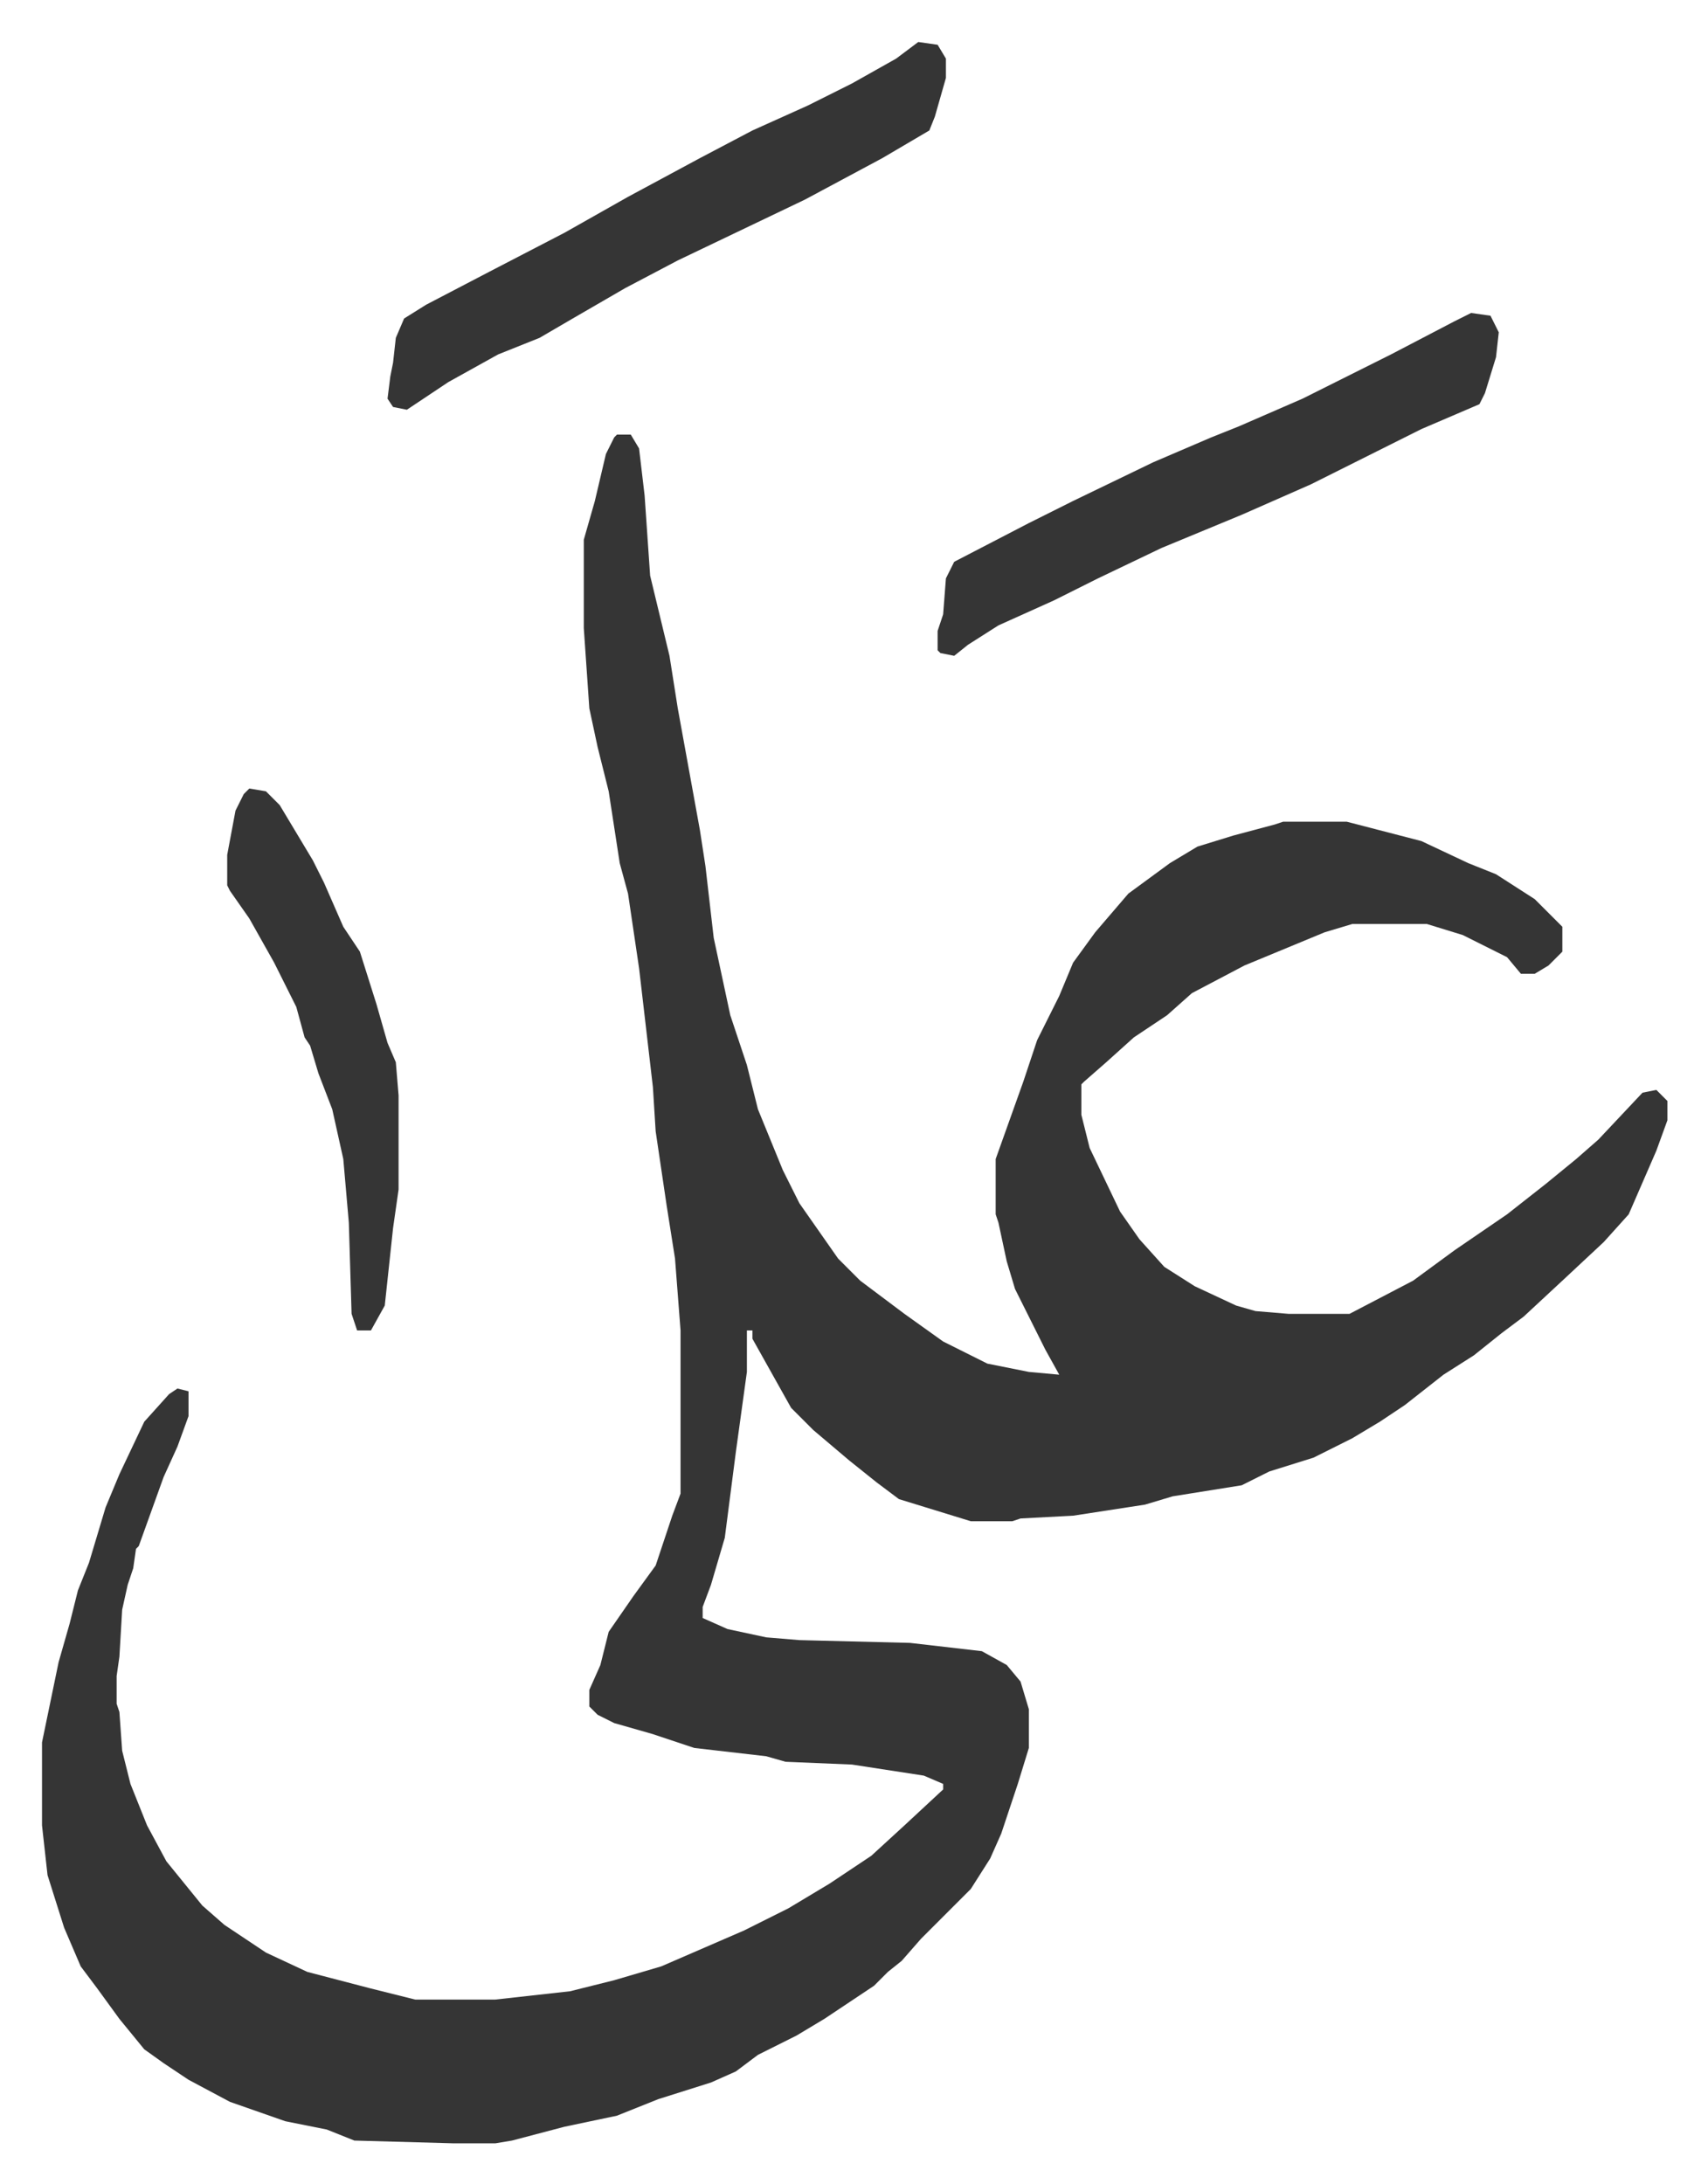
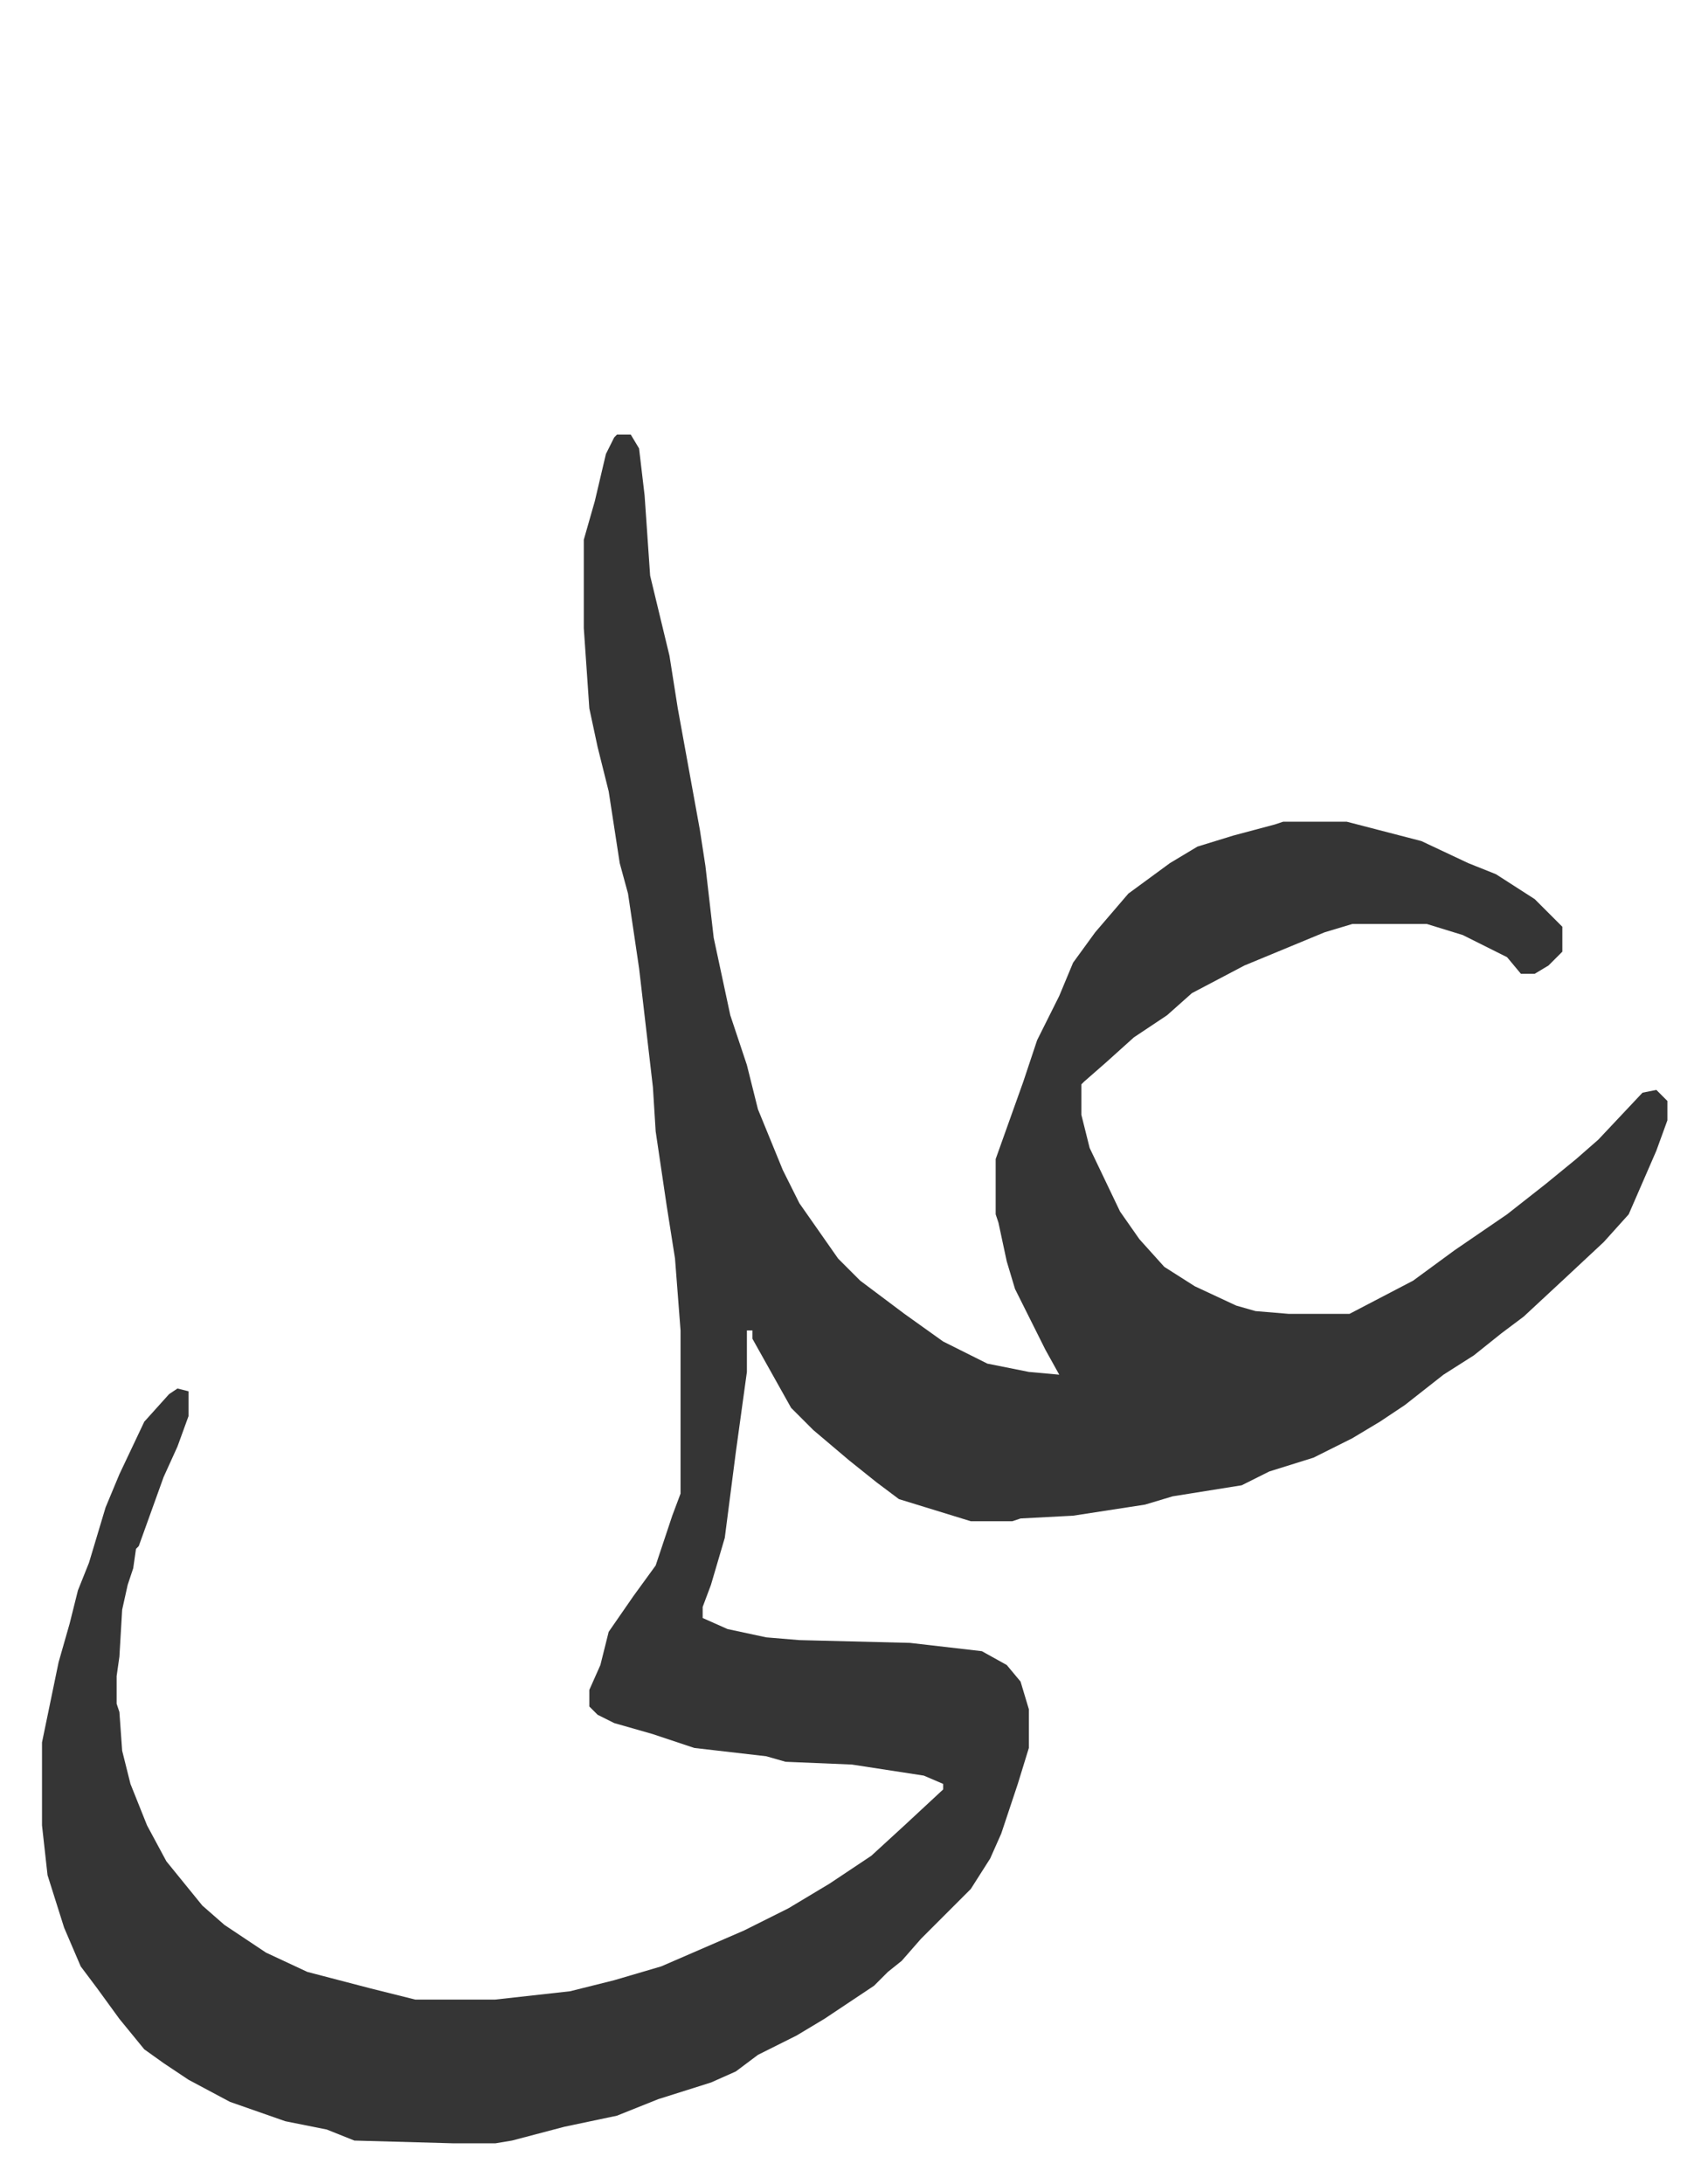
<svg xmlns="http://www.w3.org/2000/svg" role="img" viewBox="-15.19 361.81 617.88 789.88">
  <path fill="#353535" id="rule_normal" d="M208 519h5l3 5 2 17 2 29 7 29 3 19 4 22 4 22 2 13 3 26 6 28 6 18 4 16 9 22 6 12 7 10 7 10 8 8 16 12 14 10 16 8 15 3 11 1-5-9-4-8-7-14-3-10-3-14-1-3v-20l10-28 5-15 8-16 5-12 8-11 12-14 15-11 10-6 13-4 15-4 3-1h23l27 7 17 8 10 4 14 9 10 10v9l-5 5-5 3h-5l-5-6-16-8-13-4h-27l-10 3-29 12-19 10-9 8-12 8-10 9-8 7-1 1v11l3 12 11 23 7 10 9 10 11 7 15 7 7 2 12 1h22l23-12 15-11 19-13 14-11 11-9 8-7 16-17 5-1 4 4v7l-4 11-10 23-9 10-15 14-14 13-8 6-10 8-11 7-14 11-9 6-10 6-14 7-16 5-10 5-25 4-10 3-26 4-19 1-3 1h-15l-13-4-13-4-8-6-10-8-13-11-8-8-14-25v-3h-2v15l-4 29-4 31-5 17-3 8v4l9 4 14 3 12 1 40 1 26 3 9 5 5 6 3 10v14l-4 13-3 9-3 9-4 9-7 11-18 18-7 8-5 4-5 5-9 6-9 6-10 6-14 7-8 6-9 4-19 6-15 6-19 4-19 5-6 1h-15l-36-1-10-4-15-3-20-7-15-8-9-6-7-5-9-11-8-11-6-8-6-14-6-19-2-18v-30l6-29 4-14 3-12 4-10 6-20 5-12 9-19 9-10 3-2 4 1v9l-4 11-5 11-9 25-1 1-1 7-2 6-2 9-1 17-1 7v10l1 3 1 14 3 12 6 15 7 13 13 16 8 7 15 10 15 7 23 6 16 4h29l27-3 16-4 17-5 30-13 16-8 15-9 15-10 12-11 14-13v-2l-7-3-26-4-24-1-7-2-26-3-15-5-14-4-6-3-3-3v-6l4-9 3-12 9-13 8-11 6-18 3-8v-59l-2-26-3-19-4-27-1-16-5-43-4-27-3-11-4-26-4-16-3-14-2-29v-32l4-14 4-17 3-6z" />
-   <path fill="#353535" id="rule_normal" d="M317 377l7 1 3 5v7l-4 14-2 5-17 10-28 15-23 11-23 11-19 10-19 11-12 7-15 6-18 10-15 10-5-1-2-3 1-8 1-5 1-9 3-7 8-5 23-12 27-14 23-13 26-14 19-10 20-9 16-8 16-9zm200 98l7 1 3 6-1 9-4 13-2 4-21 9-16 8-24 12-25 11-29 12-23 11-16 8-20 9-11 7-5 4-5-1-1-1v-7l2-6 1-13 3-6 27-14 16-8 29-14 21-9 10-4 23-10 16-8 16-8 23-12zM75 647l6 1 5 5 12 20 4 8 7 16 6 9 6 19 4 14 3 7 1 12v34l-2 14-3 28-5 9h-5l-2-6-1-33-2-23-4-18-5-13-3-10-2-3-3-11-8-16-9-16-7-10-1-2v-11l3-16 3-6z" />
</svg>